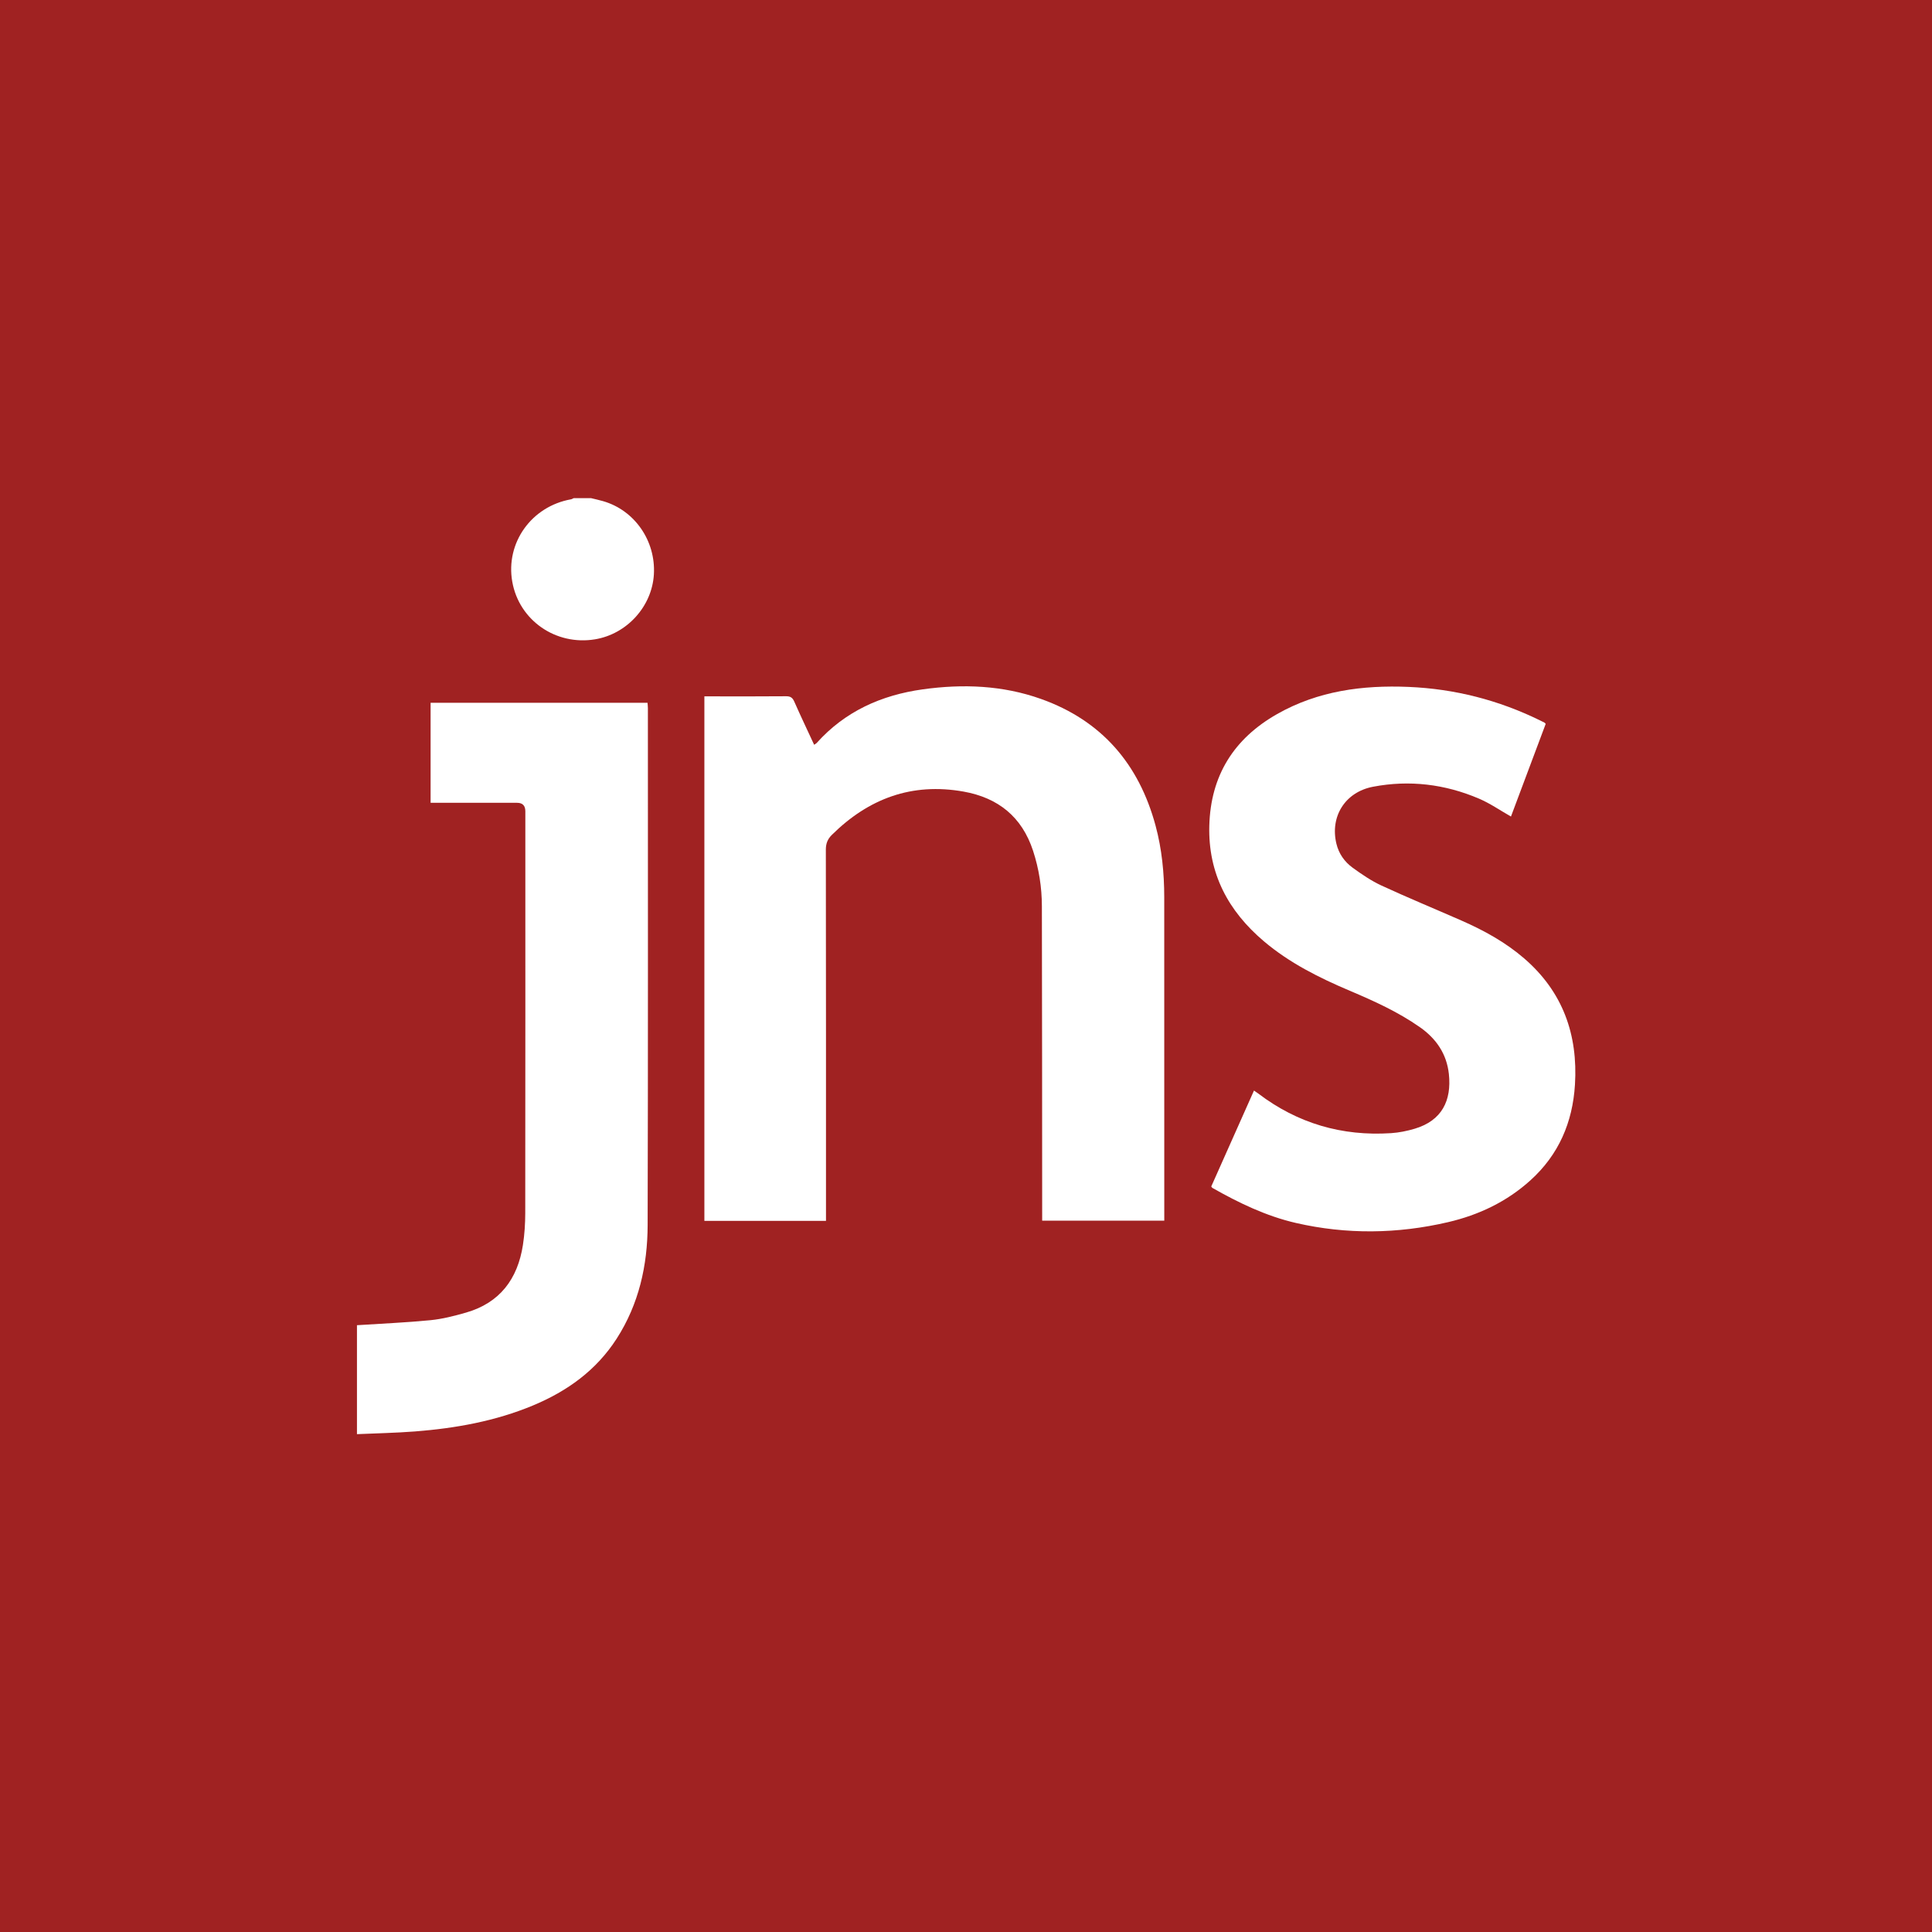
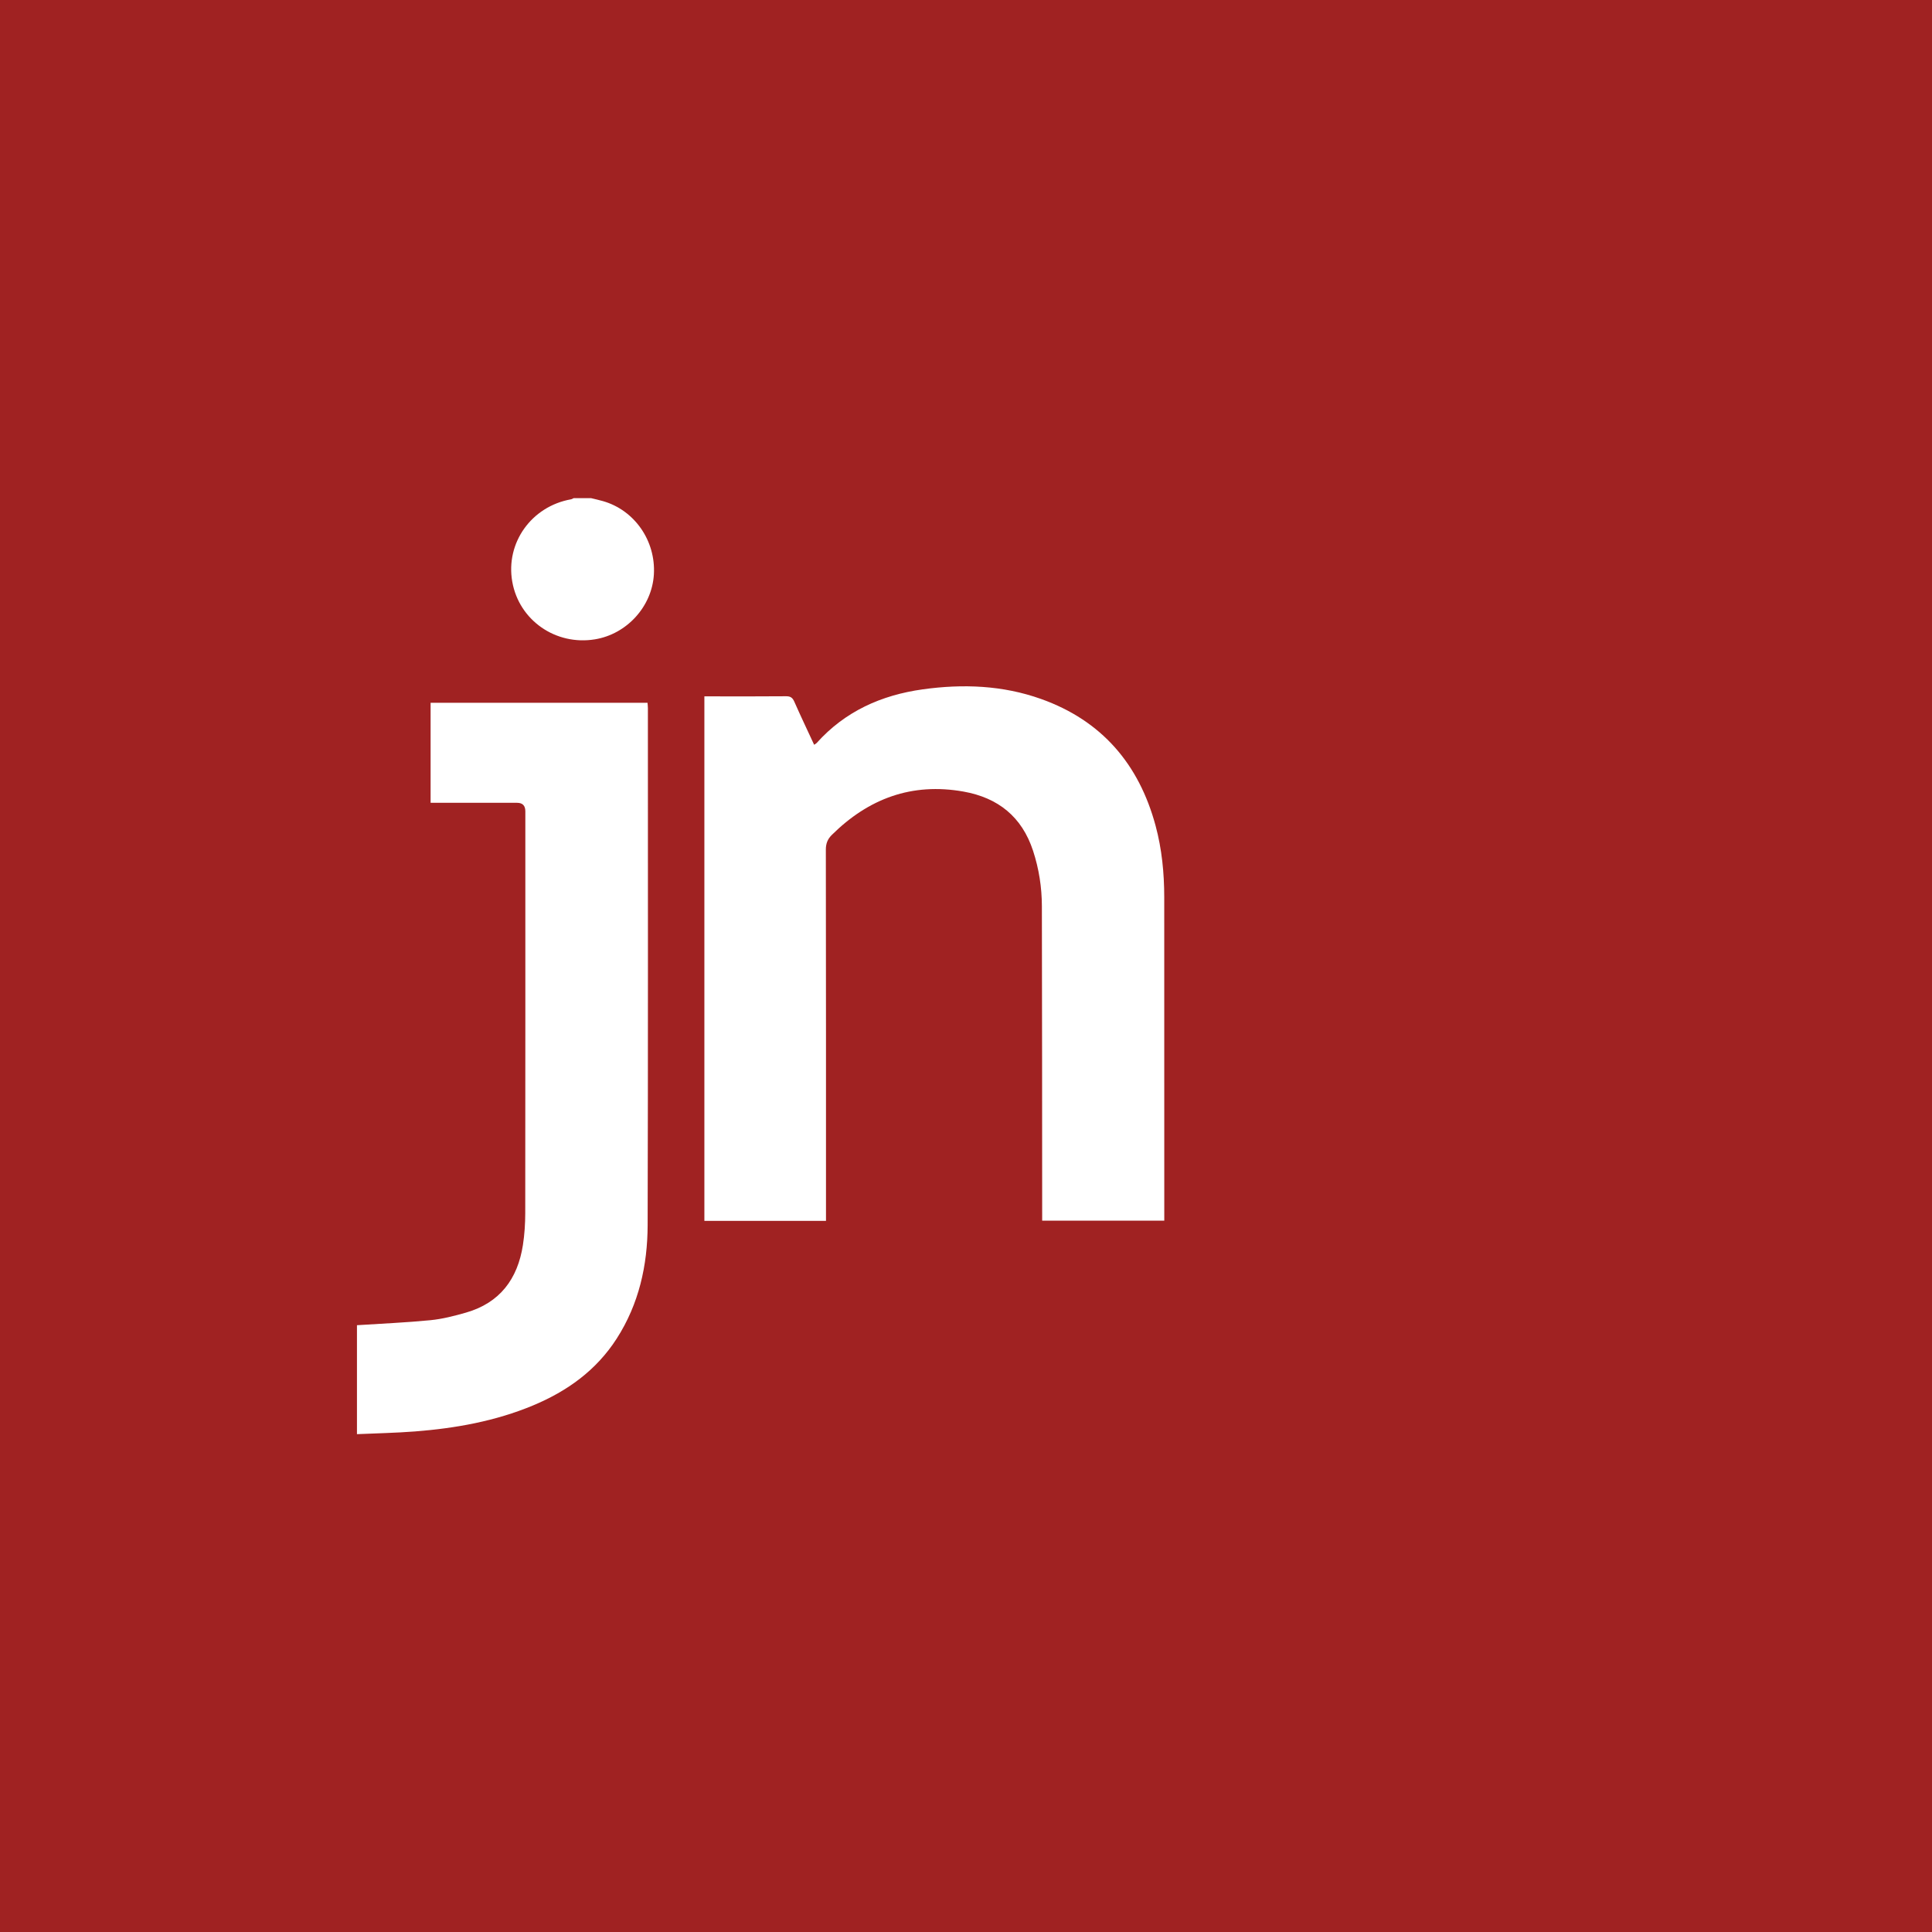
<svg xmlns="http://www.w3.org/2000/svg" id="Layer_2" data-name="Layer 2" viewBox="0 0 1077 1077">
  <rect x="0" y="0" width="1077" height="1077" fill="#808080" stroke="none" />
  <defs>
    <style>
      .cls-1 {
        fill: #fff;
      }

      .cls-2 {
        fill: #a02222;
      }
    </style>
  </defs>
  <g id="JNS">
    <g>
      <path class="cls-1" d="M195.49,740.8c13.79-.9,27.61-1.47,41.35-2.82,6.76-.66,13.49-2.39,20.04-4.27,19.1-5.48,29.12-18.95,32.08-38.04.92-5.94,1.3-12.03,1.31-18.05.09-75.42.06-150.83.06-226.25q0-4.77-4.63-4.78c-14.76,0-29.53,0-44.29,0-1.39,0-2.77,0-4.44,0v-56.33h122.16c.07,1.02.21,2.02.21,3.02,0,97.03.12,194.06-.14,291.09-.06,22.72-4.91,44.5-17.43,64-11.48,17.86-27.87,29.61-47.18,37.65-21.24,8.85-43.59,12.83-66.37,14.61-10.88.85-21.82,1.04-32.73,1.53,0-20.45,0-40.91,0-61.36Z" />
      <path class="cls-1" d="M327.31,275.01c2.23.55,4.48,1.04,6.69,1.66,17.83,5.07,29.82,22.34,28.71,41.28-1.06,18.05-15.19,33.62-33.2,36.57-22.11,3.62-42.72-10.74-46.55-32.44-3.87-21.88,10.78-42.44,33.05-46.41.54-.1,1.03-.44,1.54-.66,3.26,0,6.51,0,9.77,0Z" />
-       <path class="cls-1" d="M459.65,682.05h-68.49v-295.41h3.82c14.07,0,28.13.07,42.2-.06,2.5-.02,3.65.83,4.63,3.05,3.56,8.06,7.35,16.02,11.17,24.27.61-.42,1.11-.65,1.44-1.03,15.95-17.81,36.38-26.92,59.63-30.17,22.61-3.16,45.07-2.32,66.75,5.42,34.15,12.19,55.08,36.64,64.45,71.32,3.57,13.2,4.88,26.71,4.89,40.35.04,59.73.02,119.46.02,179.2,0,.91,0,1.82,0,2.94h-68.77c0-1.62,0-3.1,0-4.58-.04-57.52-.02-115.05-.16-172.57-.02-10.61-1.66-21.05-4.97-31.18-6.25-19.08-19.62-29.85-39.15-33.33-29.11-5.19-53.52,3.93-74.19,24.42-2.35,2.33-3.36,4.85-3.36,8.3.11,68.1.08,136.2.08,204.3v4.77Z" />
-       <path class="cls-1" d="M845.42,454.33c-6.1-3.46-11.77-7.42-17.99-10.08-19.15-8.18-39.23-10.61-59.68-6.71-15.83,3.02-24.28,16.87-20.65,32.04,1.36,5.68,4.6,10.27,9.18,13.59,5.15,3.73,10.5,7.39,16.24,10.04,14.85,6.86,29.98,13.1,44.96,19.67,12.71,5.58,24.81,12.22,35.37,21.34,21.77,18.79,30.36,42.94,28.6,71.19-1.32,21.19-9.14,39.4-25.07,53.8-13.33,12.05-29.07,19.52-46.41,23.56-28.49,6.63-57.2,7-85.69.45-16.68-3.84-32.14-11.29-47.04-19.76-.18-.1-.28-.36-.62-.8,7.95-17.85,15.97-35.84,24.06-54.02.97.67,1.73,1.16,2.46,1.71,22.13,16.79,47.12,24.08,74.75,22.28,4.47-.29,9-1.21,13.3-2.49,15.43-4.59,20.83-15.98,19.25-30.81-1.21-11.33-7.12-19.93-16.33-26.39-12.25-8.59-25.79-14.72-39.48-20.52-17.28-7.32-33.97-15.65-48.4-27.88-20.08-17.02-31.4-38.23-30.7-65.01.73-28.2,13.77-49.05,38.2-62.93,23.03-13.08,48.15-16.37,74.06-15.28,25.96,1.09,50.68,7.41,74.04,18.88.83.41,1.67.81,2.5,1.24.19.1.31.32.66.71-6.53,17.42-13.11,34.97-19.56,52.18Z" />
+       <path class="cls-1" d="M845.42,454.33Z" />
    </g>
    <rect class="cls-2" width="1077" height="1077" />
    <g>
      <path class="cls-1" d="M198.98,738.74c13.65-.89,27.32-1.46,40.93-2.79,6.69-.66,13.35-2.37,19.84-4.23,18.91-5.42,28.82-18.76,31.75-37.66.91-5.88,1.29-11.91,1.3-17.86.08-74.65.06-149.3.05-223.94q0-4.72-4.58-4.73c-14.61,0-29.22,0-43.84,0-1.37,0-2.75,0-4.39,0v-55.76h120.92c.07,1.01.21,2,.21,2.99,0,96.04.12,192.08-.14,288.13-.06,22.49-4.86,44.05-17.26,63.34-11.36,17.68-27.59,29.31-46.7,37.27-21.02,8.76-43.15,12.7-65.69,14.46-10.77.84-21.59,1.03-32.39,1.52,0-20.25,0-40.49,0-60.74Z" />
      <path class="cls-1" d="M329.47,277.69c2.21.55,4.44,1.02,6.62,1.65,17.64,5.02,29.52,22.11,28.42,40.86-1.05,17.87-15.04,33.28-32.86,36.2-21.89,3.59-42.28-10.63-46.08-32.11-3.83-21.66,10.67-42.01,32.71-45.94.53-.09,1.02-.43,1.53-.66,3.22,0,6.44,0,9.67,0Z" />
      <path class="cls-1" d="M460.45,680.59h-67.79v-292.4h3.78c13.92,0,27.85.07,41.77-.06,2.48-.02,3.61.82,4.58,3.02,3.52,7.98,7.27,15.85,11.06,24.03.6-.42,1.1-.65,1.43-1.02,15.79-17.63,36.01-26.65,59.02-29.87,22.38-3.13,44.61-2.3,66.07,5.36,33.8,12.06,54.52,36.27,63.8,70.59,3.53,13.06,4.83,26.44,4.84,39.94.04,59.12.02,118.25.02,177.37,0,.9,0,1.8,0,2.91h-68.07c0-1.6,0-3.07,0-4.53-.04-56.94-.02-113.87-.16-170.81-.02-10.5-1.64-20.84-4.92-30.86-6.19-18.89-19.42-29.54-38.75-32.99-28.82-5.13-52.97,3.89-73.44,24.17-2.33,2.31-3.33,4.8-3.32,8.21.11,67.4.08,134.81.08,202.21v4.73Z" />
-       <path class="cls-1" d="M842.29,455.18c-6.04-3.43-11.65-7.34-17.81-9.97-18.96-8.1-38.83-10.51-59.07-6.64-15.67,2.99-24.03,16.69-20.44,31.71,1.34,5.62,4.55,10.16,9.09,13.45,5.09,3.69,10.39,7.31,16.08,9.94,14.7,6.79,29.67,12.96,44.5,19.47,12.58,5.52,24.56,12.1,35.01,21.12,21.55,18.6,30.05,42.51,28.31,70.46-1.3,20.97-9.05,39-24.82,53.26-13.2,11.93-28.78,19.32-45.93,23.32-28.2,6.57-56.62,6.93-84.82.44-16.51-3.8-31.82-11.18-46.56-19.55-.18-.1-.28-.35-.61-.79,7.87-17.67,15.8-35.48,23.82-53.47.96.66,1.71,1.15,2.43,1.7,21.9,16.62,46.64,23.84,73.99,22.05,4.43-.29,8.9-1.2,13.17-2.47,15.27-4.54,20.62-15.82,19.05-30.49-1.2-11.21-7.05-19.73-16.17-26.12-12.13-8.5-25.53-14.57-39.08-20.31-17.1-7.25-33.62-15.49-47.91-27.6-19.88-16.85-31.08-37.84-30.39-64.35.73-27.92,13.63-48.55,37.81-62.29,22.8-12.94,47.66-16.2,73.3-15.13,25.69,1.08,50.16,7.34,73.29,18.69.83.41,1.66.8,2.47,1.23.19.1.31.32.65.7-6.47,17.24-12.98,34.61-19.36,51.65Z" />
    </g>
  </g>
</svg>